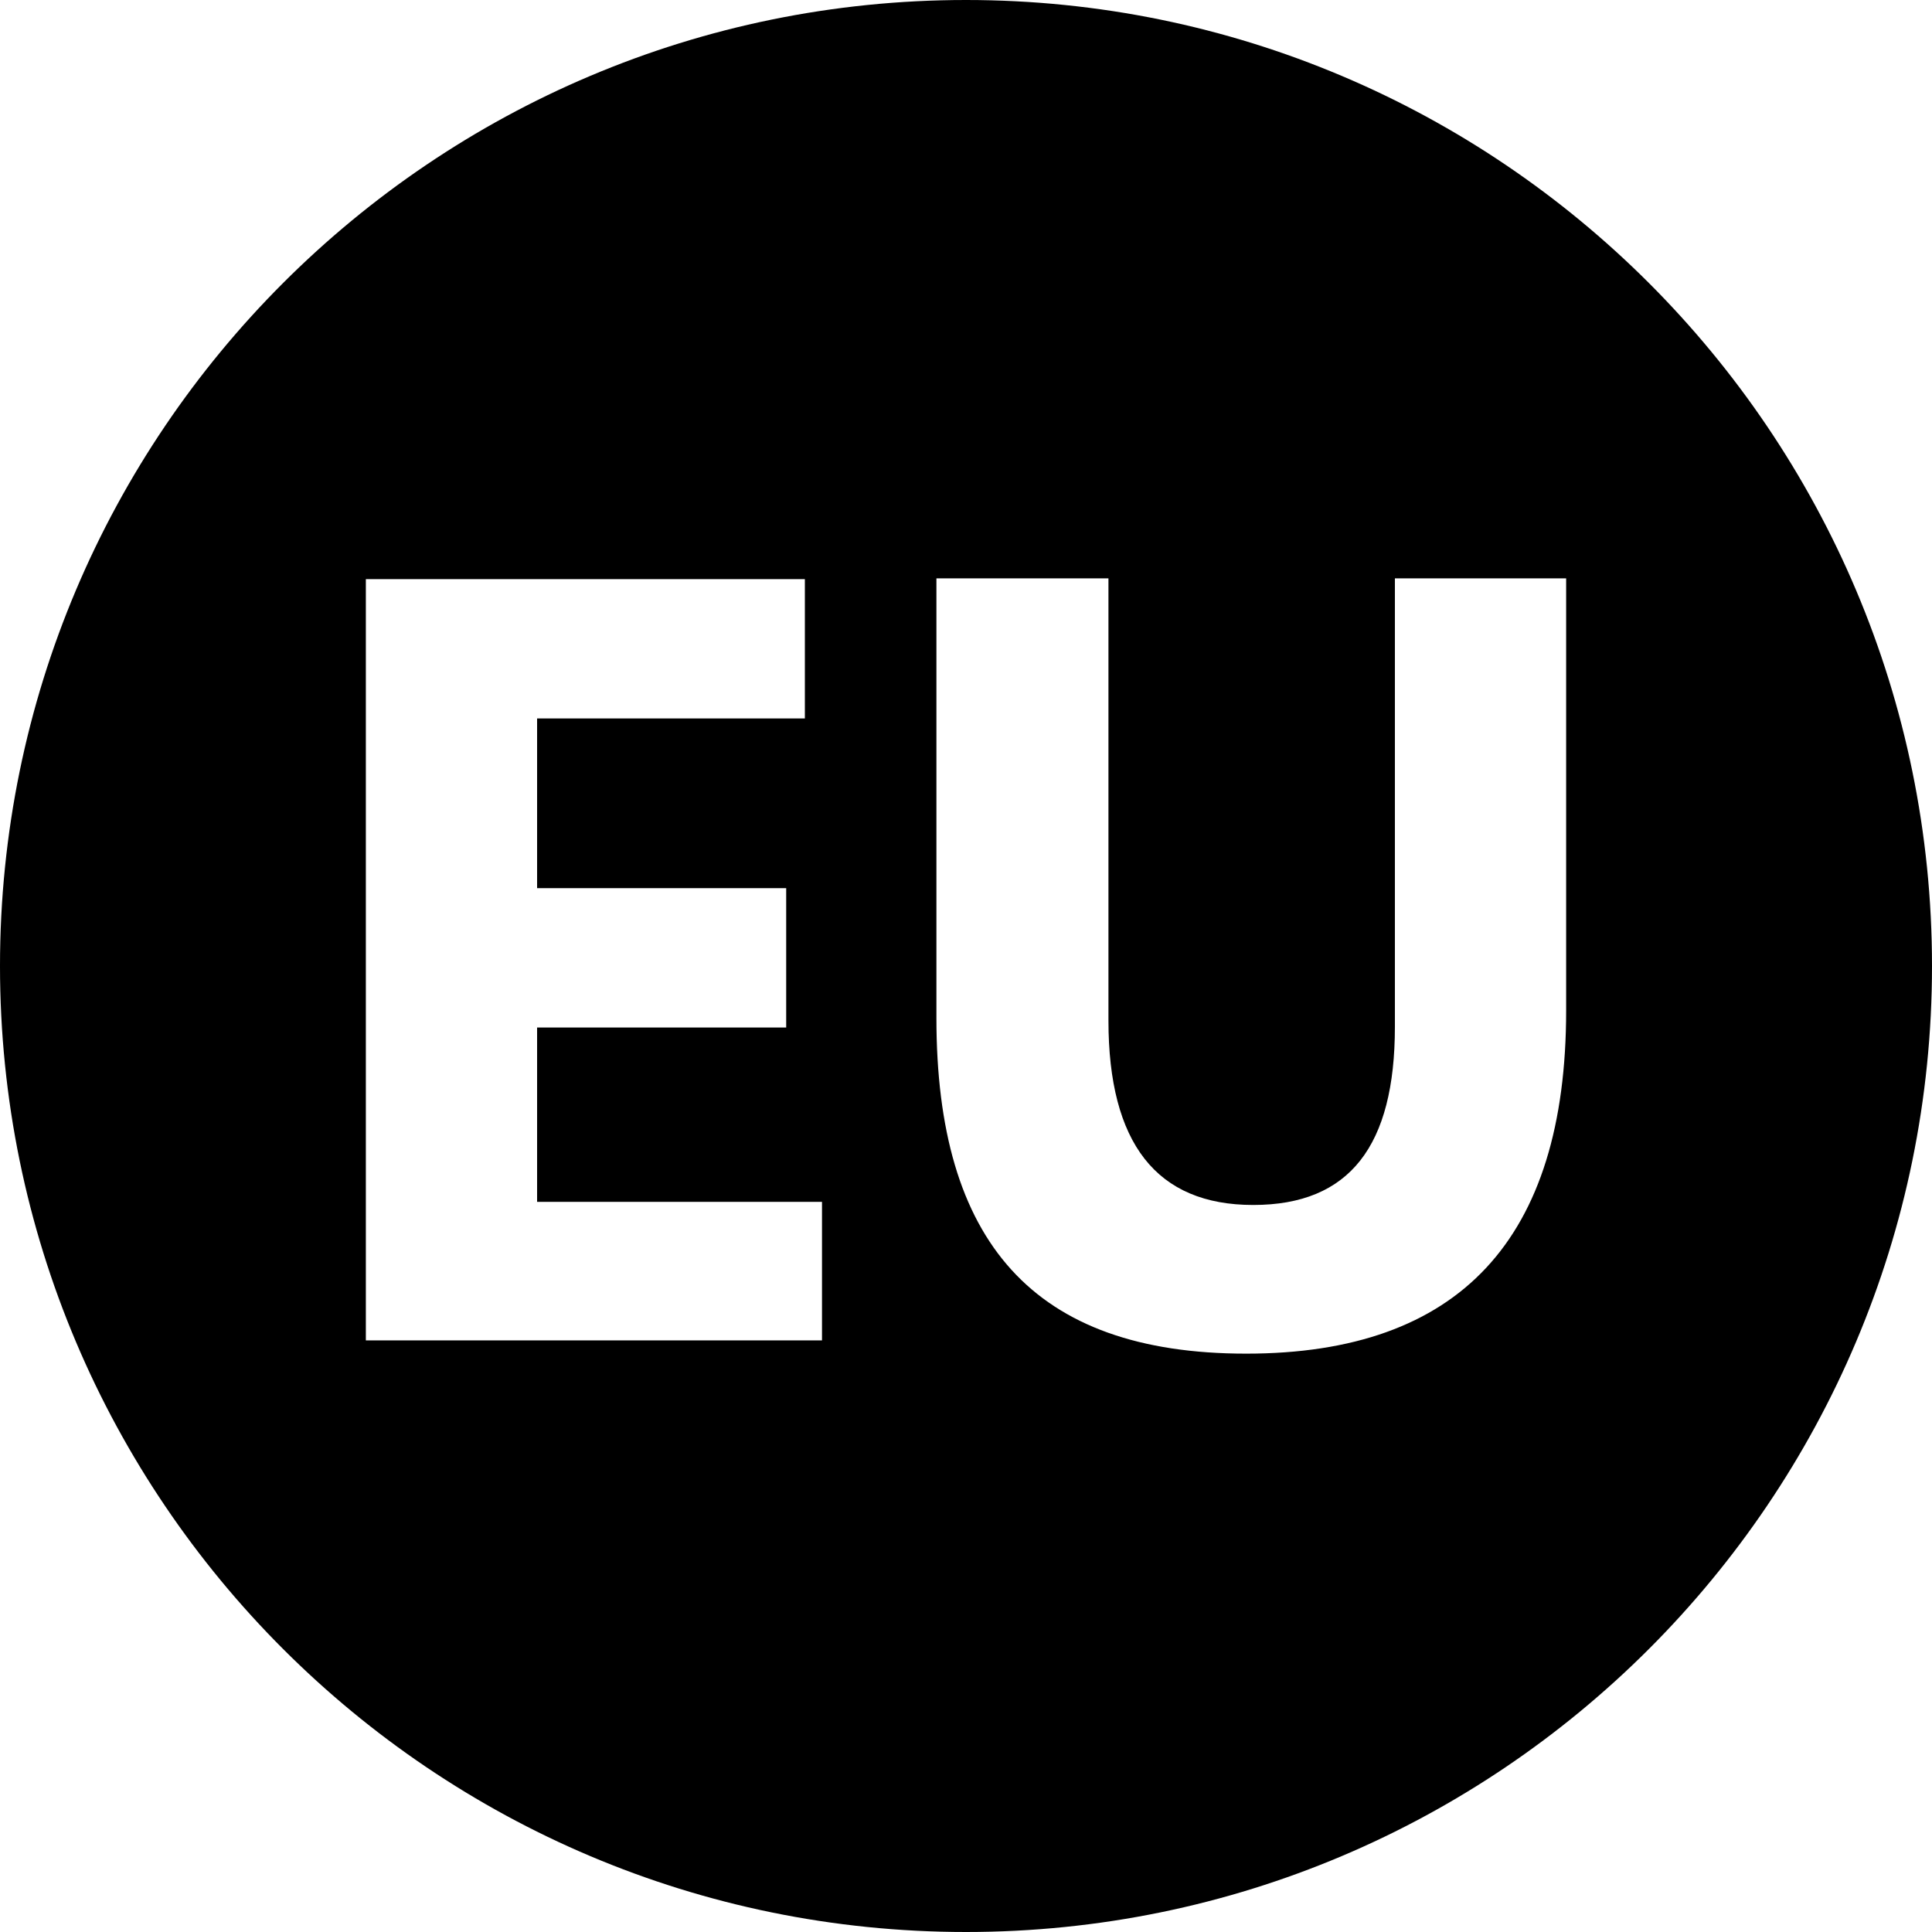
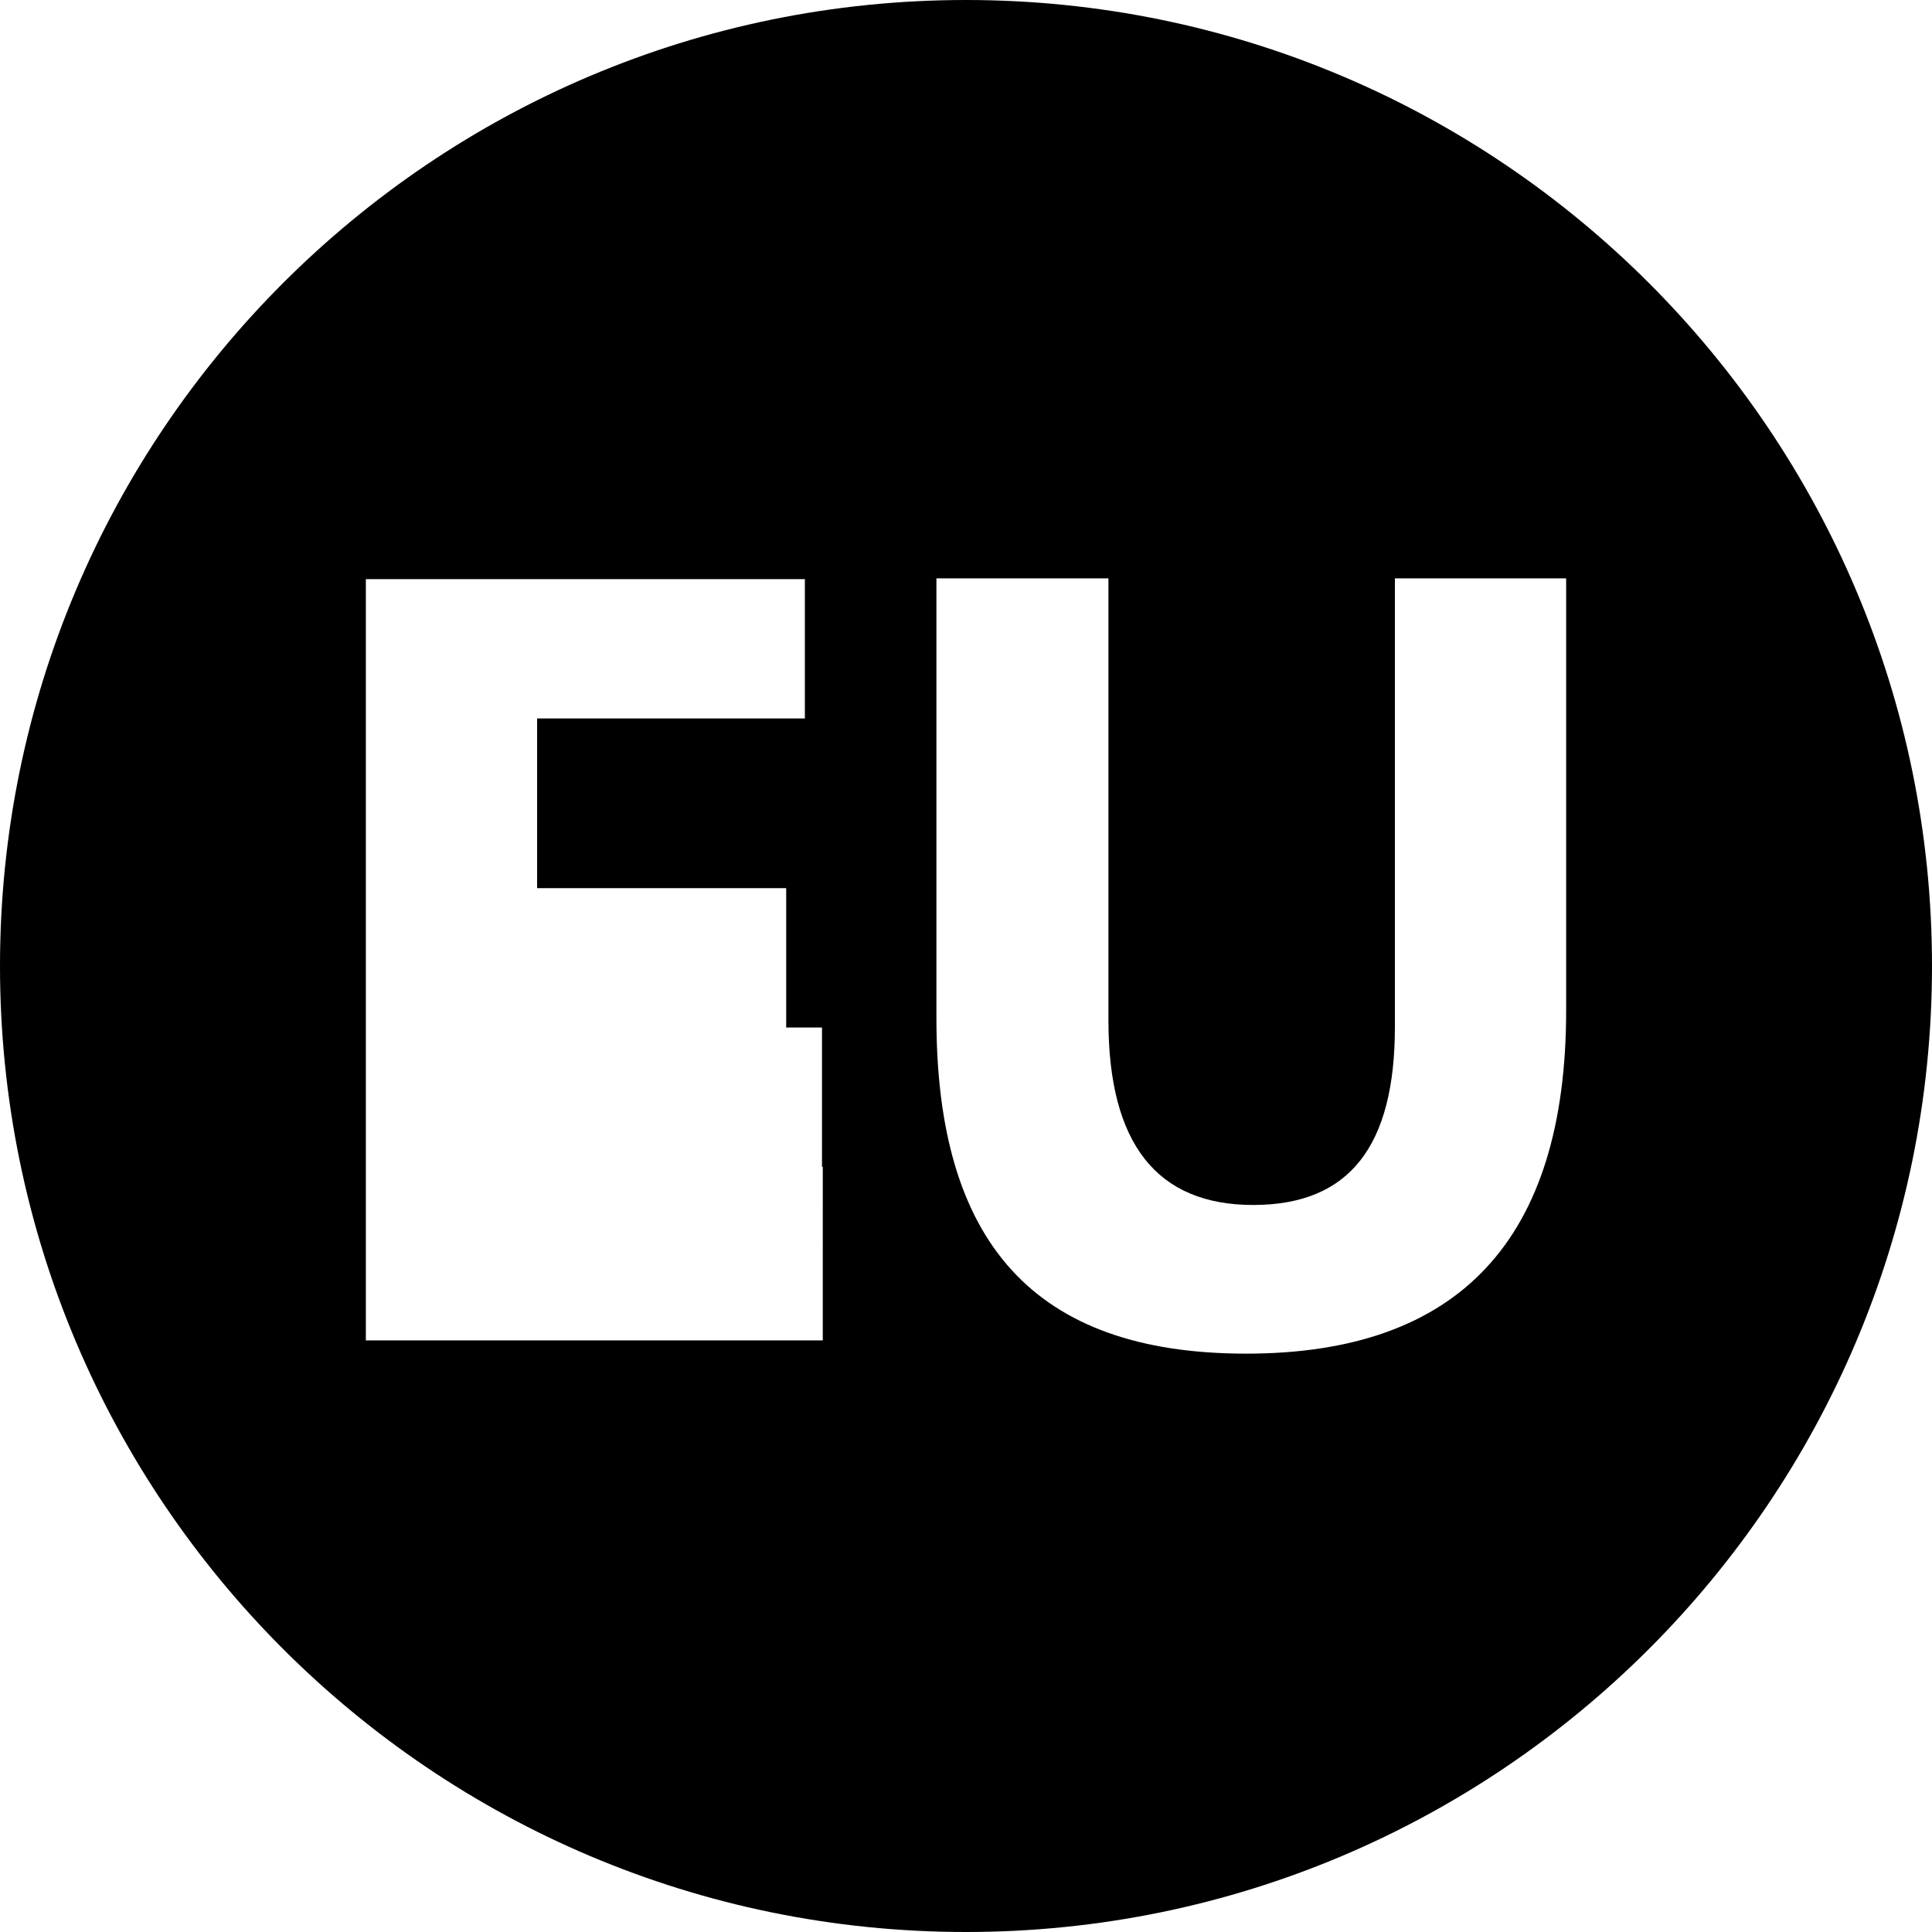
<svg xmlns="http://www.w3.org/2000/svg" id="Capa_1" data-name="Capa 1" viewBox="0 0 24.82 24.82">
-   <path d="M12.41,0h0C5.56,0,0,5.56,0,12.41h0c0,6.85,5.56,12.41,12.41,12.41h0c6.85,0,12.41-5.56,12.41-12.41h0C24.82,5.56,19.26,0,12.41,0ZM10.57,17.22h-5.87V7.44h5.64v1.79h-3.44v2.18h3.2v1.79h-3.2v2.24h3.66v1.79h.01,0ZM20.12,12.98c0,2.94-1.37,4.41-4.11,4.41s-3.98-1.44-3.98-4.31v-5.65h2.21v5.68c0,1.58.62,2.37,1.86,2.37s1.82-.76,1.82-2.29v-5.76h2.2v5.55Z" />
+   <path d="M12.41,0h0C5.56,0,0,5.56,0,12.41h0c0,6.85,5.56,12.41,12.41,12.41h0c6.85,0,12.41-5.56,12.41-12.41h0C24.82,5.56,19.26,0,12.41,0ZM10.57,17.22h-5.87V7.44h5.64v1.79h-3.44v2.18h3.2v1.79h-3.2h3.66v1.79h.01,0ZM20.12,12.98c0,2.94-1.37,4.41-4.11,4.41s-3.98-1.44-3.98-4.31v-5.65h2.21v5.68c0,1.58.62,2.37,1.86,2.37s1.82-.76,1.82-2.29v-5.76h2.2v5.55Z" />
</svg>